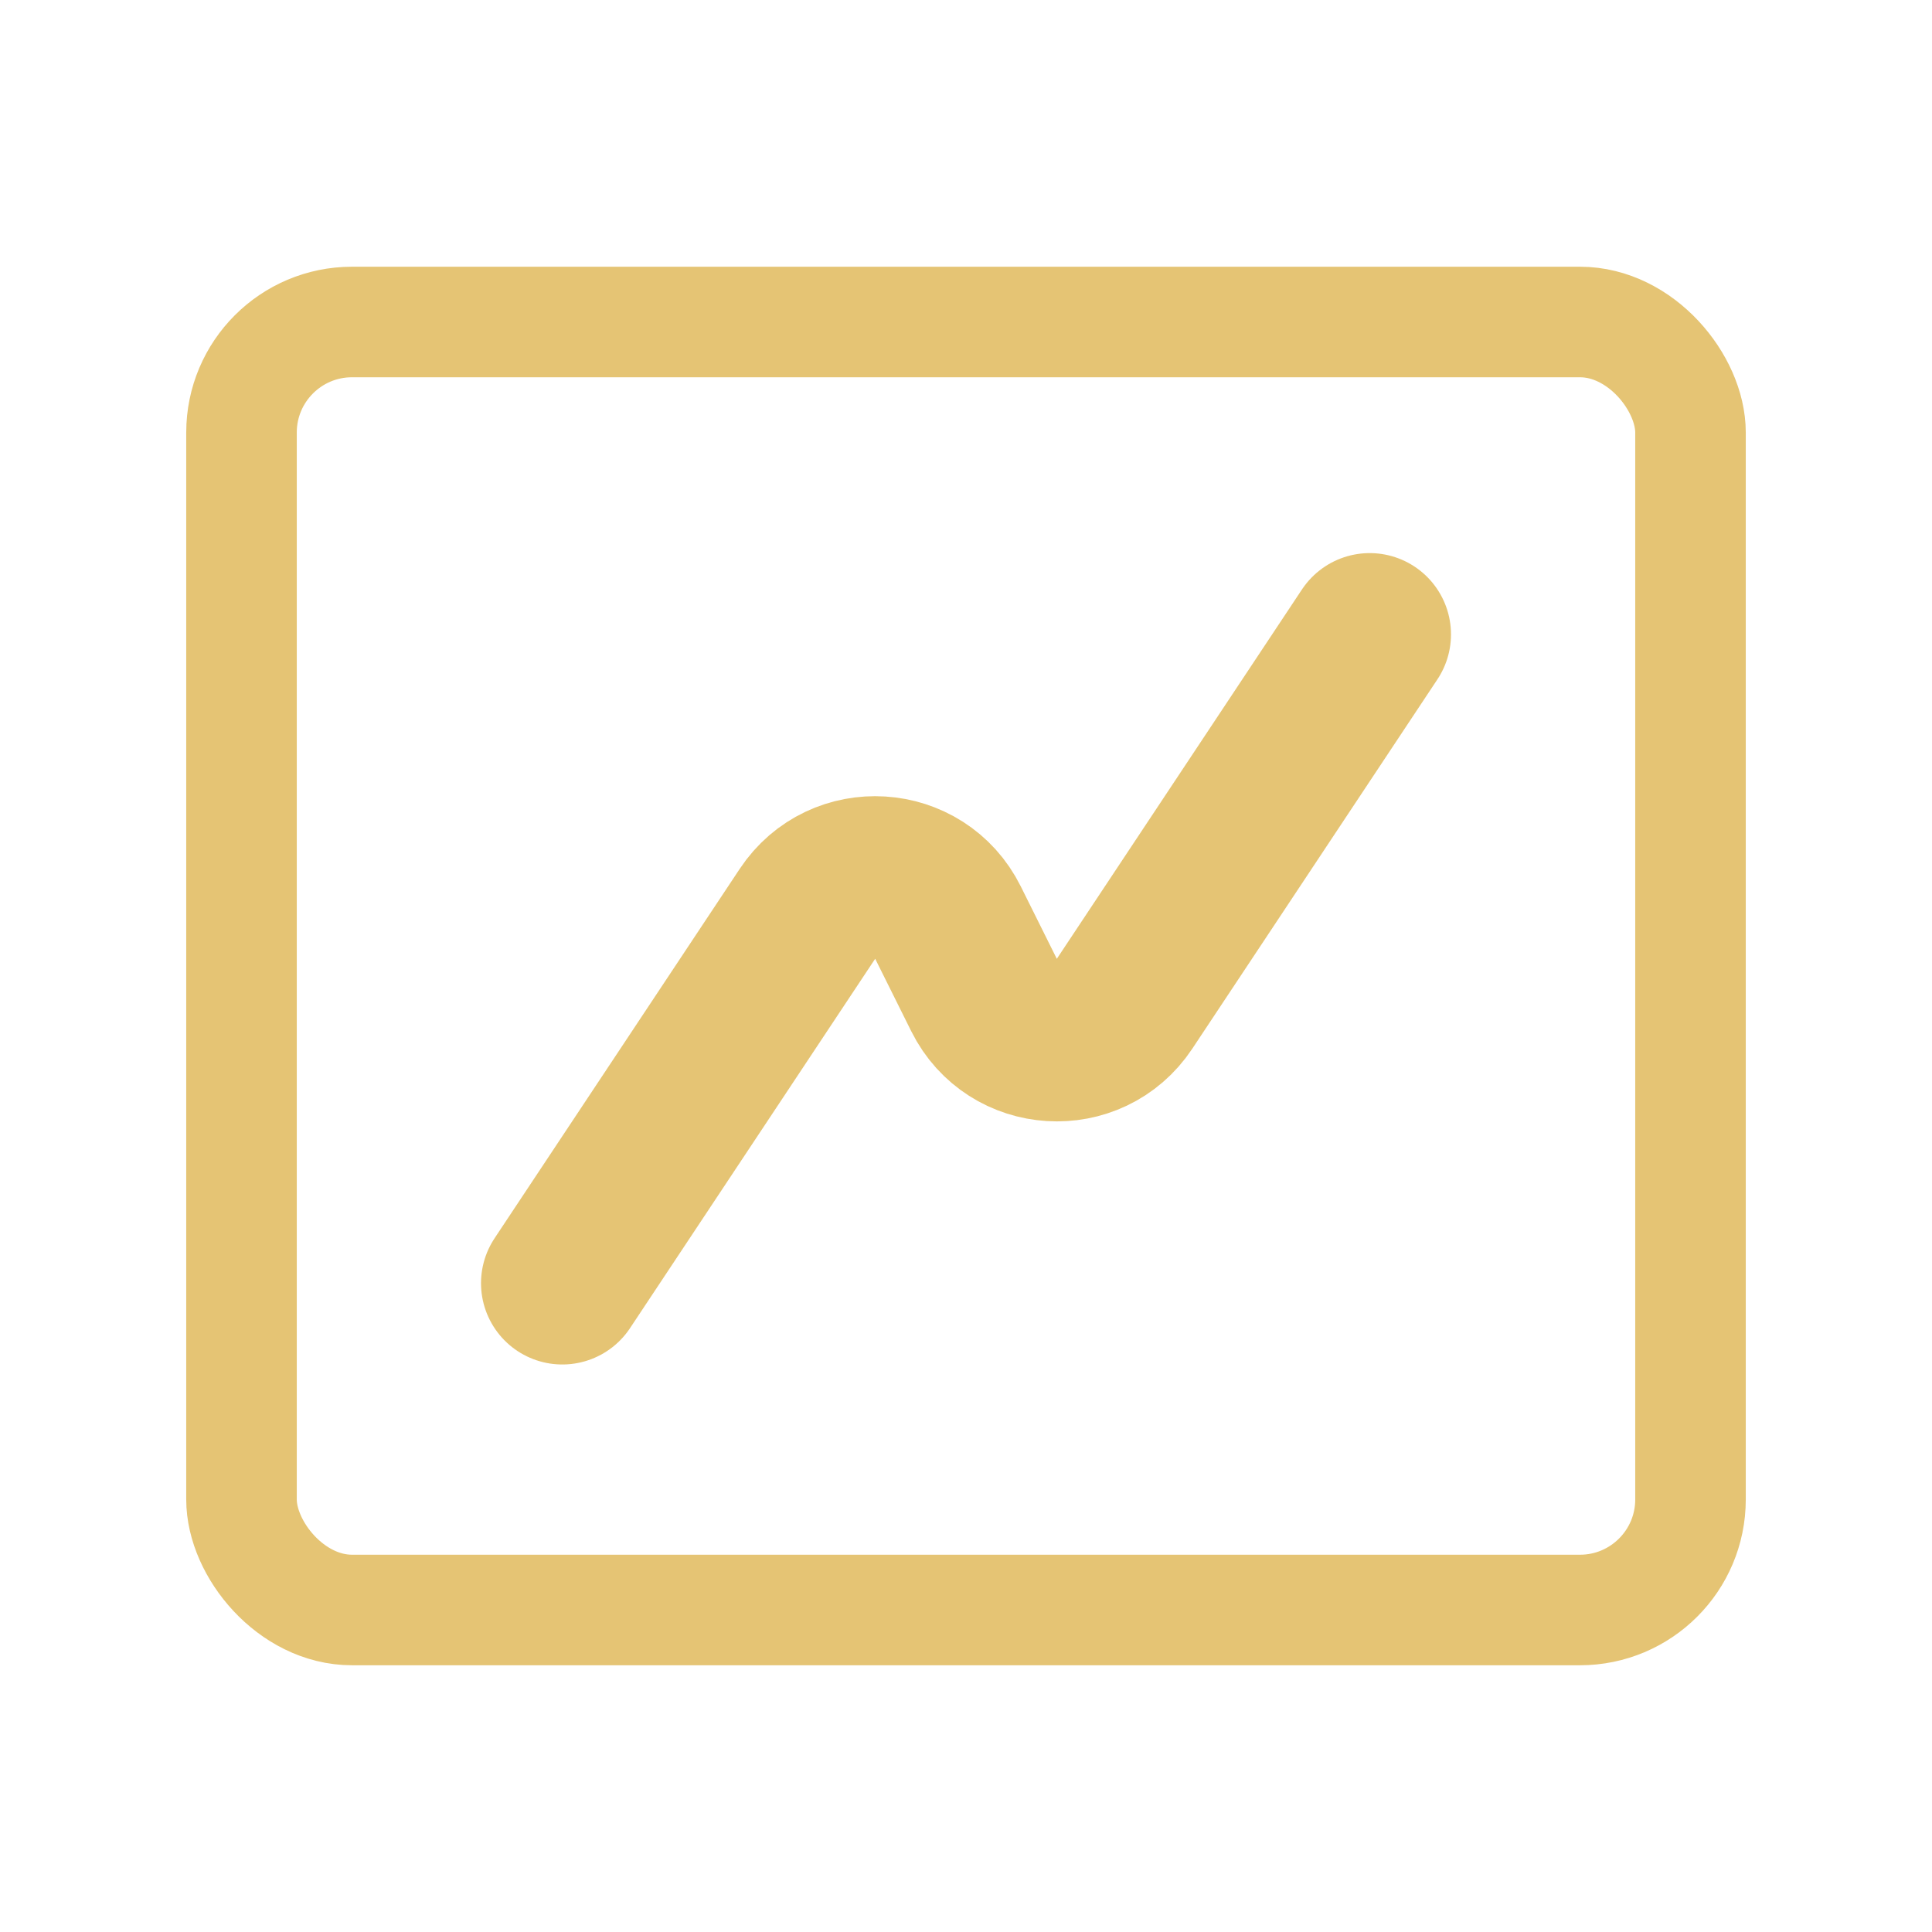
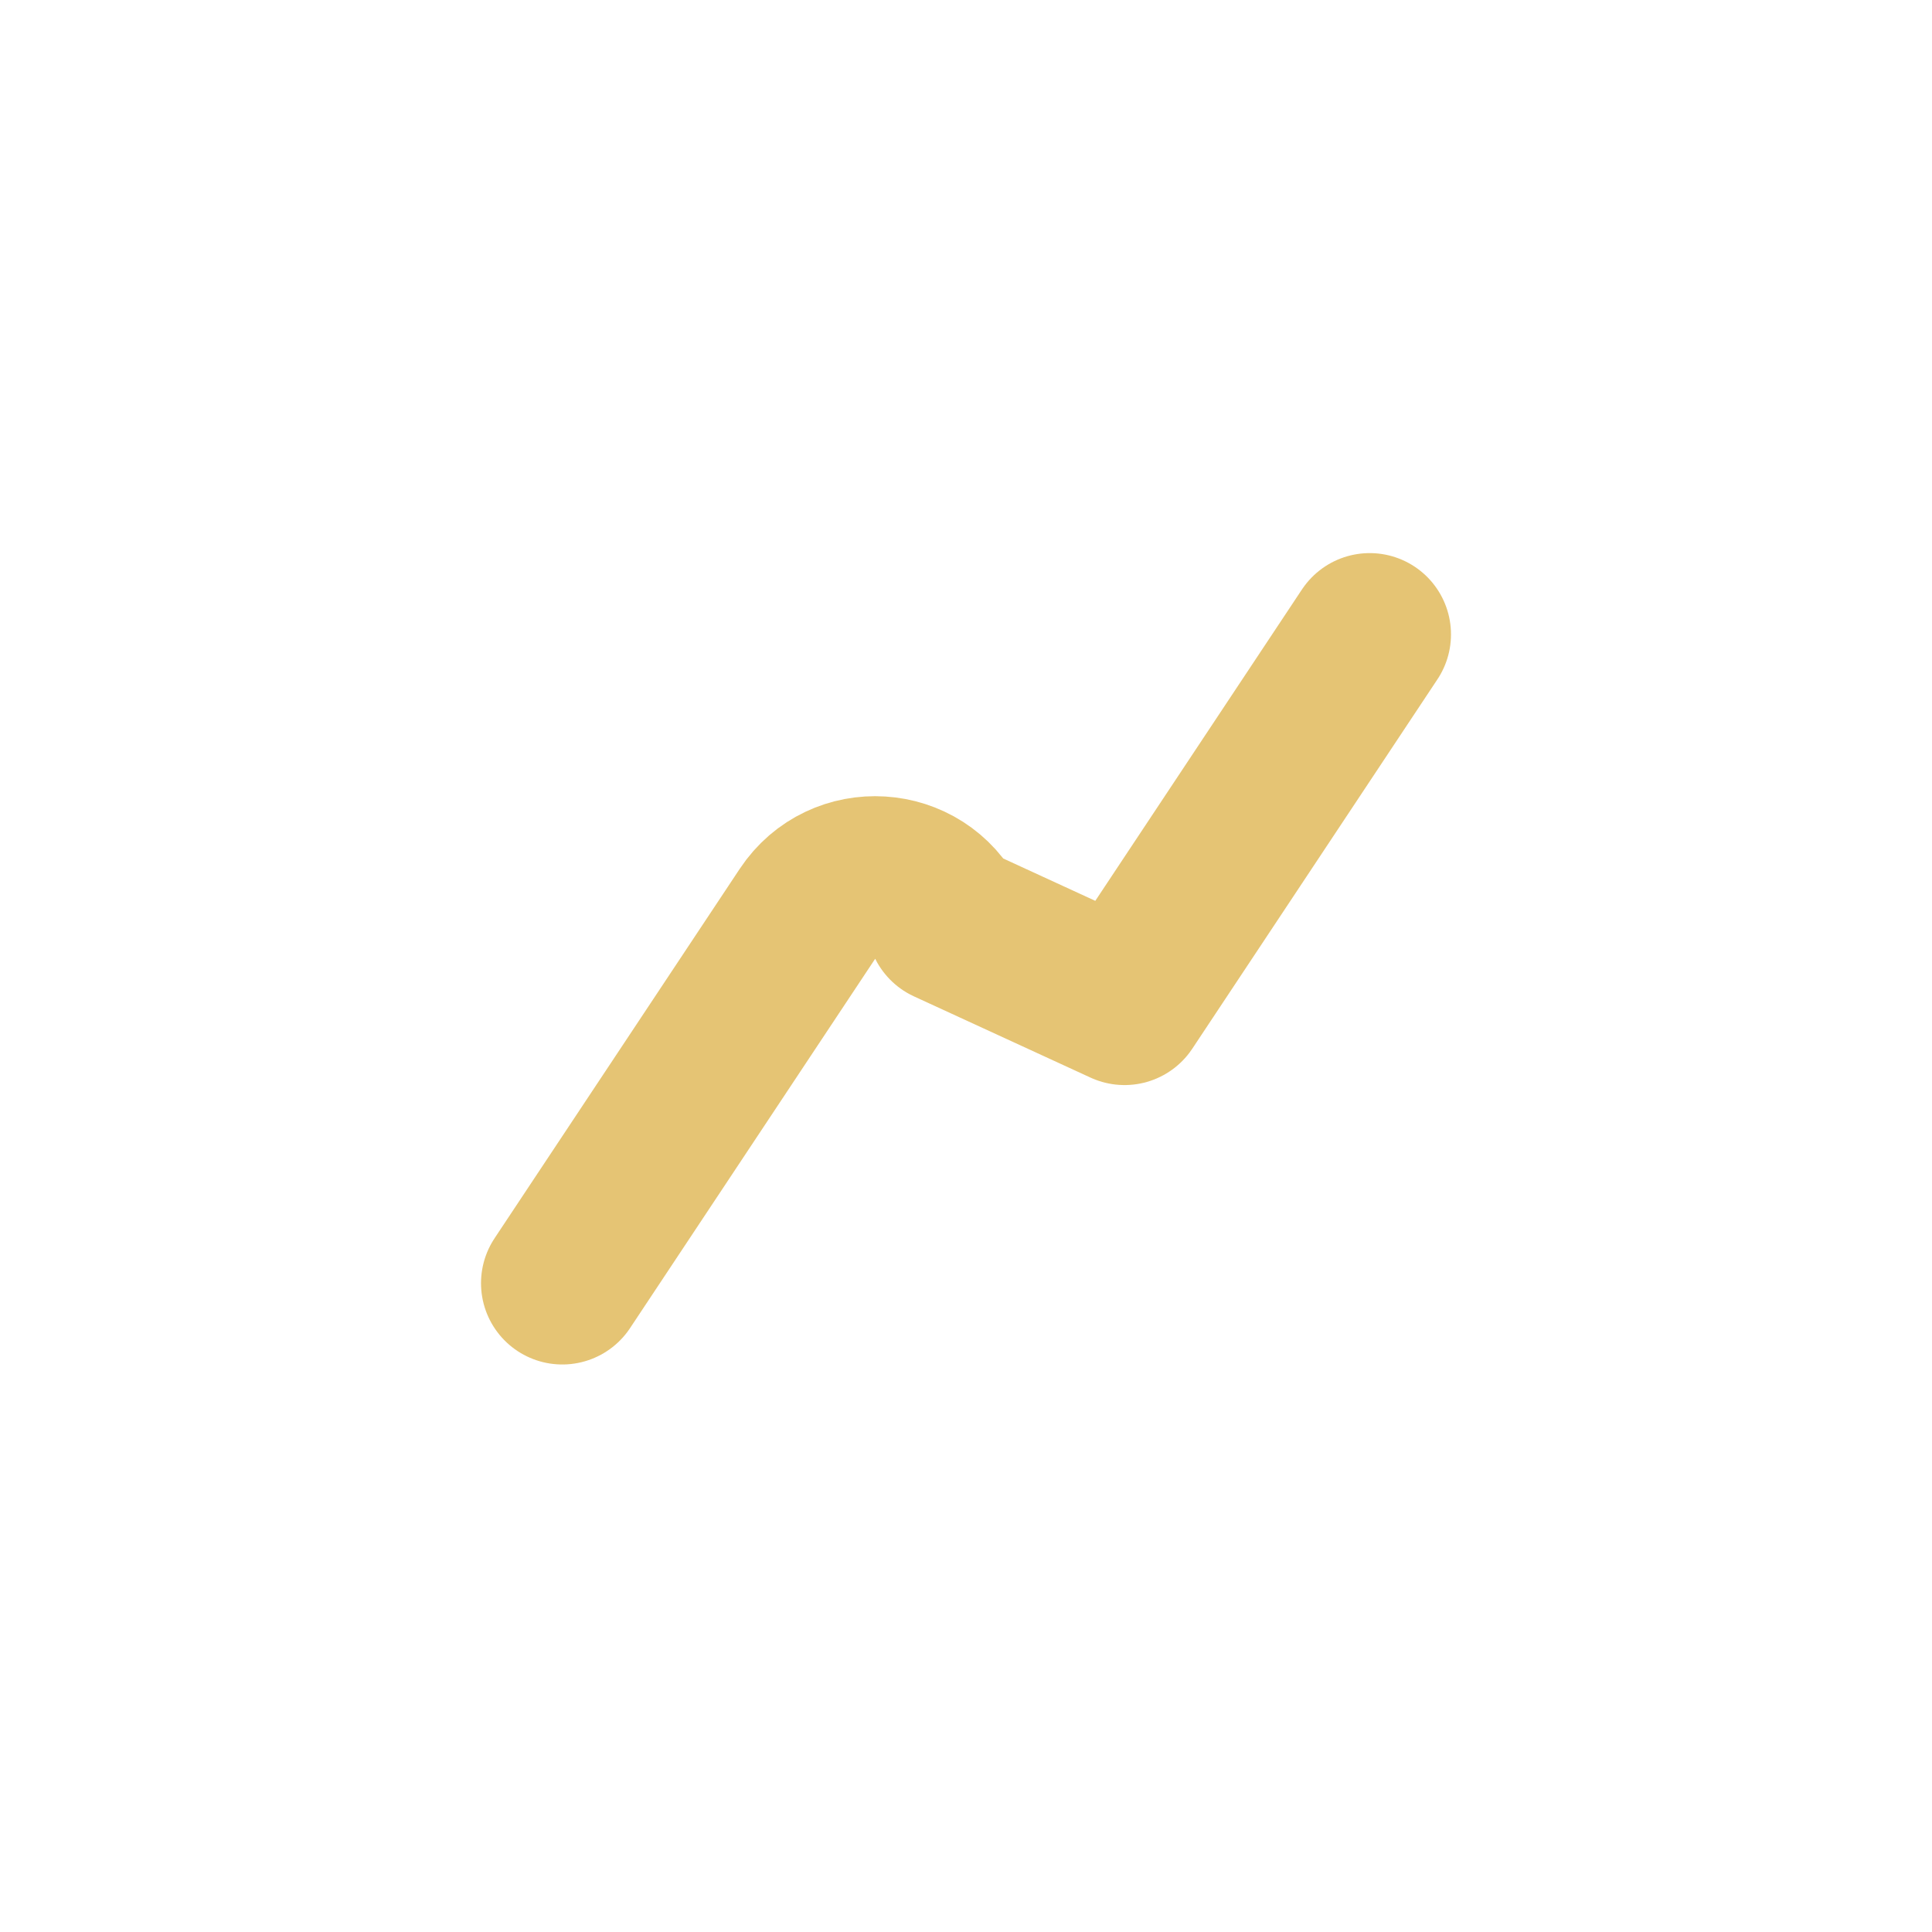
<svg xmlns="http://www.w3.org/2000/svg" width="134" height="134" viewBox="0 0 134 134" fill="none">
-   <rect x="16.75" y="22.333" width="100.5" height="89.333" rx="7.667" stroke="#DAAB39" stroke-opacity="0.7" stroke-width="7.667" />
-   <path d="M95 44L77.996 69.62C75.597 73.234 70.185 72.898 68.251 69.014L65.749 63.986C63.815 60.102 58.403 59.766 56.004 63.38L39 89" stroke="#DAAB39" stroke-opacity="0.7" stroke-width="11.276" stroke-linecap="round" stroke-linejoin="round" />
+   <path d="M95 44L77.996 69.62L65.749 63.986C63.815 60.102 58.403 59.766 56.004 63.38L39 89" stroke="#DAAB39" stroke-opacity="0.7" stroke-width="11.276" stroke-linecap="round" stroke-linejoin="round" />
</svg>